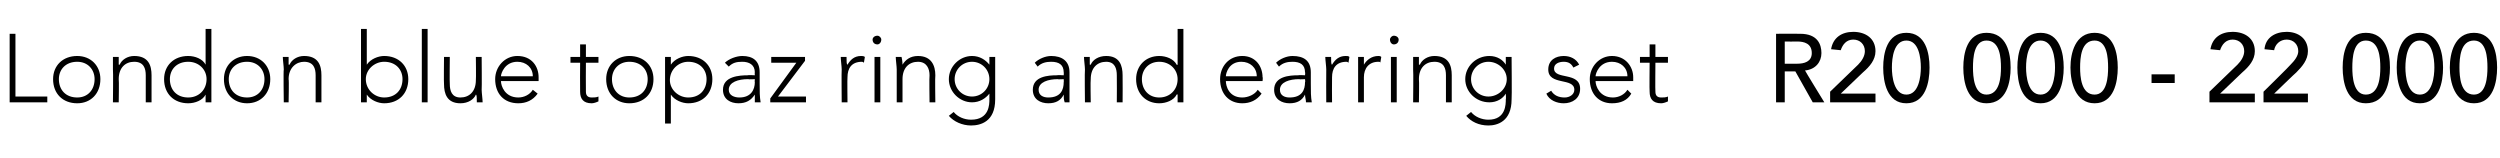
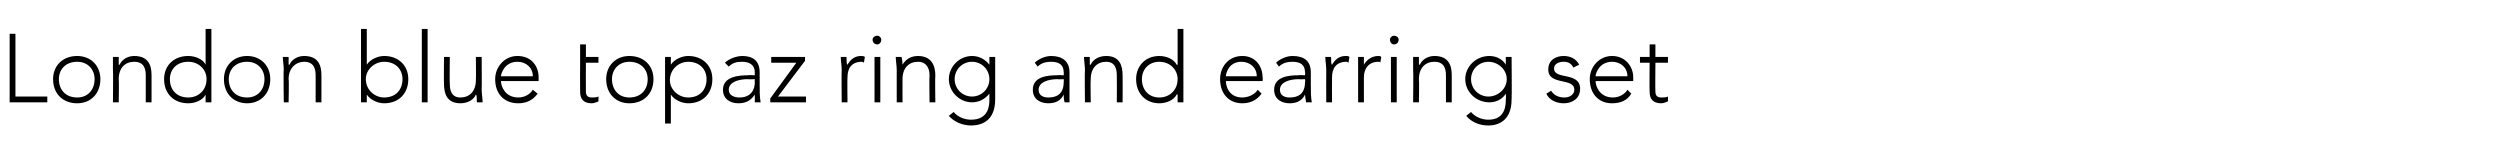
<svg xmlns="http://www.w3.org/2000/svg" version="1.1" width="259px" height="16.4px" viewBox="0 -3 259 16.4" style="top:-3px">
  <desc>London blue topaz ring and earring set R20 000 22 000</desc>
  <defs />
  <g id="Polygon32186">
-     <path d="m184 .5s2.46-.02 2.5 0c1.8 0 2.2 1.1 2.2 2c0 .9-.6 1.7-1.7 1.8c-.01.03 2 3.3 2 3.3h-1.2L186 4.4h-1.1v3.2h-.9V.5zm.9 3.1h1.3c.7 0 1.5-.2 1.5-1.1c0-1-.8-1.2-1.5-1.2c-.01.02-1.3 0-1.3 0v2.3zm4.7 2.9l2.9-2.8c.4-.4.7-.9.7-1.4c0-.7-.5-1.2-1.2-1.2c-.7 0-1.1.5-1.3 1.1l-1-.1c.2-1.2 1.1-1.8 2.3-1.8c1.3 0 2.3.7 2.3 2c0 .9-.6 1.6-1.3 2.2l-2.3 2.2h3.6v.9h-4.7V6.5zm7.9-6.1c2 0 2.4 2.1 2.4 3.6c0 1.5-.4 3.7-2.4 3.7c-2 0-2.4-2.2-2.4-3.7c0-1.5.4-3.6 2.4-3.6zm0 6.4c1.3 0 1.5-1.9 1.5-2.8c0-1-.2-2.8-1.5-2.8c-1.3 0-1.5 1.8-1.5 2.8c0 .9.2 2.8 1.5 2.8zm8.3-6.4c2.1 0 2.5 2.1 2.5 3.6c0 1.5-.4 3.7-2.5 3.7c-2 0-2.4-2.2-2.4-3.7c0-1.5.4-3.6 2.4-3.6zm0 6.4c1.4 0 1.5-1.9 1.5-2.8c0-1-.1-2.8-1.5-2.8c-1.3 0-1.4 1.8-1.4 2.8c0 .9.1 2.8 1.4 2.8zm5.6-6.4c2 0 2.4 2.1 2.4 3.6c0 1.5-.4 3.7-2.4 3.7c-2 0-2.4-2.2-2.4-3.7c0-1.5.4-3.6 2.4-3.6zm0 6.4c1.3 0 1.5-1.9 1.5-2.8c0-1-.2-2.8-1.5-2.8c-1.3 0-1.5 1.8-1.5 2.8c0 .9.2 2.8 1.5 2.8zM217 .4c2 0 2.4 2.1 2.4 3.6c0 1.5-.4 3.7-2.4 3.7c-2 0-2.5-2.2-2.5-3.7c0-1.5.5-3.6 2.5-3.6zm0 6.4c1.3 0 1.4-1.9 1.4-2.8c0-1-.1-2.8-1.4-2.8c-1.4 0-1.5 1.8-1.5 2.8c0 .9.1 2.8 1.5 2.8zm8.3-1.2h-2.4v-.9h2.4v.9zm3.6.9l2.9-2.8c.4-.4.7-.9.7-1.4c0-.7-.5-1.2-1.2-1.2c-.7 0-1.1.5-1.3 1.1l-1-.1c.2-1.2 1.1-1.8 2.3-1.8c1.3 0 2.3.7 2.3 2c0 .9-.6 1.6-1.3 2.2L230 6.7h3.6v.9h-4.7V6.5zm5.6 0s2.83-2.78 2.8-2.8c.4-.4.8-.9.8-1.4c0-.7-.5-1.2-1.2-1.2c-.7 0-1.2.5-1.3 1.1l-1-.1c.1-1.2 1.1-1.8 2.3-1.8c1.2 0 2.2.7 2.2 2c0 .9-.6 1.6-1.2 2.2c0-.03-2.3 2.2-2.3 2.2h3.5v.9h-4.6V6.5zM245.1.4c2.1 0 2.5 2.1 2.5 3.6c0 1.5-.4 3.7-2.5 3.7c-2 0-2.4-2.2-2.4-3.7c0-1.5.4-3.6 2.4-3.6zm0 6.4c1.4 0 1.5-1.9 1.5-2.8c0-1-.1-2.8-1.5-2.8c-1.3 0-1.4 1.8-1.4 2.8c0 .9.1 2.8 1.4 2.8zm5.6-6.4c2 0 2.4 2.1 2.4 3.6c0 1.5-.4 3.7-2.4 3.7c-2 0-2.4-2.2-2.4-3.7c0-1.5.4-3.6 2.4-3.6zm0 6.4c1.3 0 1.5-1.9 1.5-2.8c0-1-.2-2.8-1.5-2.8c-1.3 0-1.5 1.8-1.5 2.8c0 .9.2 2.8 1.5 2.8zm5.6-6.4c2 0 2.4 2.1 2.4 3.6c0 1.5-.4 3.7-2.4 3.7c-2 0-2.5-2.2-2.5-3.7c0-1.5.5-3.6 2.5-3.6zm0 6.4c1.3 0 1.4-1.9 1.4-2.8c0-1-.1-2.8-1.4-2.8c-1.4 0-1.5 1.8-1.5 2.8c0 .9.1 2.8 1.5 2.8z" stroke="none" fill="#000" />
-   </g>
+     </g>
  <g id="Polygon32185">
-     <path d="m1 .5h.6v6.5h3.3v.6H1V.5zm7 2.3c1.4 0 2.4 1 2.4 2.4c0 1.5-1 2.5-2.4 2.5c-1.5 0-2.5-1-2.5-2.5c0-1.4 1-2.4 2.5-2.4zm0 4.3c1.1 0 1.8-.8 1.8-1.9c0-1-.7-1.8-1.8-1.8c-1.2 0-1.9.8-1.9 1.8c0 1.1.7 1.9 1.9 1.9zm3.7-2.9V2.9h.6v.8h.1c.2-.5.8-.9 1.5-.9c1.5 0 1.8 1 1.8 2v2.8h-.6V4.8c0-.7-.2-1.4-1.2-1.4c-.9 0-1.6.6-1.6 1.8c.04.05 0 2.4 0 2.4h-.6s.04-3.36 0-3.4zm9.6 2.6s.02-.05 0 0c-.3.6-1.1.9-1.8.9c-1.5 0-2.5-1-2.5-2.5c0-1.4 1-2.4 2.5-2.4c.7 0 1.5.3 1.8.9c.02.05 0 0 0 0V0h.6v7.6h-.6v-.8zm-1.8-3.4c-1.2 0-1.9.8-1.9 1.8c0 1.1.7 1.9 1.9 1.9c1.1 0 1.9-.8 1.9-1.9c0-1-.8-1.8-1.9-1.8zm6.1-.6c1.4 0 2.4 1 2.4 2.4c0 1.5-1 2.5-2.4 2.5c-1.4 0-2.4-1-2.4-2.5c0-1.4 1-2.4 2.4-2.4zm0 4.3c1.1 0 1.8-.8 1.8-1.9c0-1-.7-1.8-1.8-1.8c-1.2 0-1.9.8-1.9 1.8c0 1.1.7 1.9 1.9 1.9zm3.8-2.9c0-.3-.1-1-.1-1.3h.6v.8h.1c.2-.5.8-.9 1.5-.9c1.5 0 1.8 1 1.8 2v2.8h-.6V4.8c0-.7-.2-1.4-1.2-1.4c-.8 0-1.6.6-1.6 1.8c.05.05 0 2.4 0 2.4h-.5s-.05-3.36 0-3.4zm8-4.2h.6v3.7s0 .05 0 0c.4-.6 1.2-.9 1.8-.9c1.5 0 2.5 1 2.5 2.4c0 1.5-1 2.5-2.5 2.5c-.6 0-1.4-.3-1.8-.9c0-.05 0 0 0 0v.8h-.6V0zm2.4 7.1c1.2 0 1.9-.8 1.9-1.9c0-1-.7-1.8-1.9-1.8c-1 0-1.9.8-1.9 1.8c0 1.1.9 1.9 1.9 1.9zM43.7 0h.6v7.6h-.6V0zm6.2 6.3c0 .3.1 1 .1 1.3h-.6c0-.4 0-.8-.1-.8c-.2.5-.8.9-1.6.9c-1.4 0-1.7-1-1.7-2c-.03-.01 0-2.8 0-2.8h.6s-.03 2.76 0 2.8c0 .7.2 1.4 1.1 1.4c.9 0 1.6-.6 1.6-1.8c.03-.05 0-2.4 0-2.4h.6s.03 3.36 0 3.4zm5.8.4c-.5.7-1.2 1-2 1c-1.5 0-2.4-1-2.4-2.5c0-1.3 1-2.4 2.3-2.4c1.5 0 2.2 1.1 2.2 2.2v.4h-3.9c0 .5.4 1.7 1.8 1.7c.6 0 1.2-.3 1.5-.8l.5.4zm-.5-1.8c0-.9-.7-1.5-1.6-1.5c-1.3 0-1.7 1.2-1.7 1.5h3.3zM62 3.5h-1.3s-.02 2.99 0 3c0 .4.2.6.6.6c.2 0 .5 0 .7-.1v.5c-.2.1-.5.2-.7.2c-.9 0-1.2-.5-1.2-1.2c-.02-.01 0-3 0-3h-1v-.6h1V1.6h.6v1.3h1.3v.6zm3.2-.7c1.5 0 2.5 1 2.5 2.4c0 1.5-1 2.5-2.5 2.5c-1.4 0-2.4-1-2.4-2.5c0-1.4 1-2.4 2.4-2.4zm0 4.3c1.2 0 1.9-.8 1.9-1.9c0-1-.7-1.8-1.9-1.8c-1.1 0-1.8.8-1.8 1.8c0 1.1.7 1.9 1.8 1.9zm3.7-4.2h.6v.8s0 .05 0 0c.4-.6 1.2-.9 1.8-.9c1.5 0 2.5 1 2.5 2.4c0 1.5-1 2.5-2.5 2.5c-.6 0-1.4-.3-1.8-.9c0-.05 0 0 0 0v3h-.6V2.9zm2.4 4.2c1.2 0 1.9-.8 1.9-1.9c0-1-.7-1.8-1.9-1.8c-1 0-1.9.8-1.9 1.9c0 1 .9 1.8 1.9 1.8zm7.4-1.5c0 .9 0 1.4.1 2h-.6v-.8c-.4.6-.9.9-1.7.9c-.8 0-1.6-.4-1.6-1.4c0-1.4 1.7-1.5 2.6-1.5c-.03-.04.7 0 .7 0c0 0-.03-.32 0-.3c0-.8-.6-1.1-1.3-1.1c-.6 0-1 .1-1.4.5l-.4-.4c.4-.4 1.2-.7 1.8-.7c1.1 0 1.8.5 1.8 1.7v1.1zm-1.2-.4c-1 0-2 .3-2 1.1c0 .6.6.8 1.1.8c1.2 0 1.6-.8 1.6-1.6c-.03.05 0-.3 0-.3c0 0-.69.04-.7 0zm2.3 2l2.7-3.7h-2.6v-.6h3.5v.4L80.6 7h2.9v.6h-3.7v-.4zm7.4-3c0-.3-.1-1-.1-1.3h.6c0 .4 0 .8.1.8c.3-.5.7-.9 1.4-.9c.1 0 .3 0 .4.1l-.1.6c-.1-.1-.2-.1-.2-.1c-1.1 0-1.5.7-1.5 1.6c-.03.04 0 2.6 0 2.6h-.6s-.03-3.36 0-3.4zm3.4-1.3h.6v4.7h-.6V2.9zm.3-2.2c.2 0 .4.2.4.4c0 .3-.2.5-.4.5c-.3 0-.5-.2-.5-.5c0-.2.2-.4.5-.4zm2 3.5c0-.3-.1-1-.1-1.3h.6c.1.4.1.8.1.8c.3-.5.8-.9 1.6-.9c1.4 0 1.8 1 1.8 2c-.04.01 0 2.8 0 2.8h-.6s-.04-2.76 0-2.8c0-.7-.3-1.4-1.2-1.4c-.9 0-1.6.6-1.6 1.8v2.4h-.6V4.2zm10.2 3.1c0 2.3-1.5 2.7-2.5 2.7c-.9 0-1.8-.4-2.3-1l.5-.4c.4.5 1.1.8 1.8.8c1.9 0 1.9-1.6 1.9-2.1v-.6s-.02-.04 0 0c-.4.5-1 .9-1.8.9c-1.3 0-2.4-1.1-2.4-2.4c0-1.3 1.1-2.4 2.4-2.4c.8 0 1.4.4 1.8.9c-.02.02 0 0 0 0v-.8h.6v4.4zm-2.4-3.9c-1 0-1.8.8-1.8 1.8c0 1 .8 1.8 1.8 1.8c1 0 1.8-.8 1.8-1.8c0-1-.8-1.8-1.8-1.8zm10.1 2.2v2h-.5c-.1-.3-.1-.5-.1-.8c-.3.6-.8.9-1.6.9c-.8 0-1.6-.4-1.6-1.4c0-1.4 1.6-1.5 2.5-1.5c.02-.04.7 0 .7 0c0 0 .02-.32 0-.3c0-.8-.5-1.1-1.3-1.1c-.5 0-1 .1-1.4.5l-.3-.4c.4-.4 1.1-.7 1.7-.7c1.1 0 1.9.5 1.9 1.7v1.1zm-1.2-.4c-1 0-2 .3-2 1.1c0 .6.5.8 1 .8c1.3 0 1.6-.8 1.6-1.6c.02.05 0-.3 0-.3c0 0-.64.04-.6 0zm2.8-1c0-.3-.1-1-.1-1.3h.6v.8h.1c.2-.5.8-.9 1.6-.9c1.4 0 1.7 1 1.7 2c.02.01 0 2.8 0 2.8h-.6s.02-2.76 0-2.8c0-.7-.2-1.4-1.1-1.4c-.9 0-1.6.6-1.6 1.8c-.04.05 0 2.4 0 2.4h-.6s-.04-3.36 0-3.4zm9.6 2.6s-.06-.05-.1 0c-.3.6-1.1.9-1.8.9c-1.4 0-2.4-1-2.4-2.5c0-1.4 1-2.4 2.4-2.4c.7 0 1.5.3 1.8.9c.04.05.1 0 .1 0V0h.6v7.6h-.6v-.8zm-1.9-3.4c-1.1 0-1.8.8-1.8 1.8c0 1.1.7 1.9 1.8 1.9c1.1 0 1.9-.8 1.9-1.9c0-1-.8-1.8-1.9-1.8zm10.6 3.3c-.5.7-1.2 1-2 1c-1.4 0-2.3-1-2.3-2.5c0-1.3.9-2.4 2.3-2.4c1.4 0 2.1 1.1 2.1 2.2c.05-.02 0 .4 0 .4H127c0 .5.3 1.7 1.7 1.7c.6 0 1.3-.3 1.6-.8l.4.4zm-.5-1.8c0-.9-.7-1.5-1.6-1.5c-1.3 0-1.6 1.2-1.6 1.5h3.2zm5.6.7c0 .9 0 1.4.1 2h-.6c0-.3-.1-.5-.1-.8c-.3.6-.8.9-1.6.9c-.8 0-1.6-.4-1.6-1.4c0-1.4 1.6-1.5 2.5-1.5c.04-.04.7 0 .7 0c0 0 .04-.32 0-.3c0-.8-.5-1.1-1.3-1.1c-.5 0-1 .1-1.4.5l-.3-.4c.4-.4 1.1-.7 1.7-.7c1.2 0 1.9.5 1.9 1.7v1.1zm-1.2-.4c-1 0-2 .3-2 1.1c0 .6.5.8 1 .8c1.3 0 1.6-.8 1.6-1.6c.04.05 0-.3 0-.3c0 0-.62.04-.6 0zm2.8-1c0-.3-.1-1-.1-1.3h.6c0 .4 0 .8.1.8c.3-.5.7-.9 1.4-.9c.2 0 .3 0 .4.1l-.1.6c-.1-.1-.2-.1-.2-.1c-1.1 0-1.5.7-1.5 1.6c-.02.04 0 2.6 0 2.6h-.6s-.02-3.36 0-3.4zm3.3 0V2.9h.6v.8c.3-.5.8-.9 1.5-.9c.1 0 .2 0 .3.1l-.1.6c0-.1-.1-.1-.2-.1c-1 0-1.5.7-1.5 1.6v2.6h-.6s.01-3.36 0-3.4zm3.4-1.3h.6v4.7h-.6V2.9zm.3-2.2c.3 0 .5.2.5.4c0 .3-.2.5-.5.5c-.2 0-.4-.2-.4-.5c0-.2.2-.4.4-.4zm2 3.5V2.9h.6v.8h.1c.2-.5.8-.9 1.5-.9c1.5 0 1.8 1 1.8 2v2.8h-.6V4.8c0-.7-.2-1.4-1.2-1.4c-.9 0-1.6.6-1.6 1.8c.04.05 0 2.4 0 2.4h-.6s.04-3.36 0-3.4zm10.2 3.1c0 2.3-1.5 2.7-2.4 2.7c-1 0-1.8-.4-2.3-1l.5-.4c.4.5 1.1.8 1.8.8c1.8 0 1.8-1.6 1.8-2.1c.04 0 0-.6 0-.6c0 0 .02-.04 0 0c-.3.5-.9.9-1.7.9c-1.4 0-2.5-1.1-2.5-2.4c0-1.3 1.1-2.4 2.5-2.4c.8 0 1.4.4 1.7.9c.02.02 0 0 0 0v-.8h.6s.04 4.36 0 4.4zm-2.4-3.9c-1 0-1.8.8-1.8 1.8c0 1 .8 1.8 1.8 1.8c1 0 1.9-.8 1.9-1.8c0-1-.9-1.8-1.9-1.8zm6.5 3c.3.5.8.7 1.4.7c.5 0 1-.3 1-.8c0-1.3-2.7-.4-2.7-2.1c0-1 .8-1.4 1.6-1.4c.7 0 1.3.3 1.6.9l-.6.3c-.2-.4-.5-.6-1-.6c-.5 0-1 .2-1 .7c0 1.2 2.7.3 2.7 2.1c0 1-.8 1.5-1.7 1.5c-.7 0-1.5-.3-1.8-1l.5-.3zm8.3.3c-.4.7-1.1 1-2 1c-1.4 0-2.3-1-2.3-2.5c0-1.3 1-2.4 2.3-2.4c1.4 0 2.2 1.1 2.2 2.2v.4h-3.9c0 .5.4 1.7 1.8 1.7c.6 0 1.2-.3 1.5-.8l.4.4zm-.4-1.8c0-.9-.7-1.5-1.6-1.5c-1.3 0-1.7 1.2-1.7 1.5h3.3zm4.2-1.4h-1.3s-.03 2.99 0 3c0 .4.2.6.6.6c.2 0 .5 0 .7-.1v.5c-.2.1-.5.2-.7.2c-.9 0-1.2-.5-1.2-1.2c-.03-.01 0-3 0-3h-1v-.6h1V1.6h.6v1.3h1.3v.6z" stroke="none" fill="#000" />
+     <path d="m1 .5h.6v6.5h3.3v.6H1V.5zm7 2.3c1.4 0 2.4 1 2.4 2.4c0 1.5-1 2.5-2.4 2.5c-1.5 0-2.5-1-2.5-2.5c0-1.4 1-2.4 2.5-2.4zm0 4.3c1.1 0 1.8-.8 1.8-1.9c0-1-.7-1.8-1.8-1.8c-1.2 0-1.9.8-1.9 1.8c0 1.1.7 1.9 1.9 1.9zm3.7-2.9V2.9h.6v.8h.1c.2-.5.8-.9 1.5-.9c1.5 0 1.8 1 1.8 2v2.8h-.6V4.8c0-.7-.2-1.4-1.2-1.4c-.9 0-1.6.6-1.6 1.8c.04.05 0 2.4 0 2.4h-.6s.04-3.36 0-3.4zm9.6 2.6s.02-.05 0 0c-.3.6-1.1.9-1.8.9c-1.5 0-2.5-1-2.5-2.5c0-1.4 1-2.4 2.5-2.4c.7 0 1.5.3 1.8.9c.02.05 0 0 0 0V0h.6v7.6h-.6v-.8zm-1.8-3.4c-1.2 0-1.9.8-1.9 1.8c0 1.1.7 1.9 1.9 1.9c1.1 0 1.9-.8 1.9-1.9c0-1-.8-1.8-1.9-1.8zm6.1-.6c1.4 0 2.4 1 2.4 2.4c0 1.5-1 2.5-2.4 2.5c-1.4 0-2.4-1-2.4-2.5c0-1.4 1-2.4 2.4-2.4zm0 4.3c1.1 0 1.8-.8 1.8-1.9c0-1-.7-1.8-1.8-1.8c-1.2 0-1.9.8-1.9 1.8c0 1.1.7 1.9 1.9 1.9zm3.8-2.9c0-.3-.1-1-.1-1.3h.6v.8h.1c.2-.5.8-.9 1.5-.9c1.5 0 1.8 1 1.8 2v2.8h-.6V4.8c0-.7-.2-1.4-1.2-1.4c-.8 0-1.6.6-1.6 1.8c.05.05 0 2.4 0 2.4h-.5s-.05-3.36 0-3.4zm8-4.2h.6v3.7s0 .05 0 0c.4-.6 1.2-.9 1.8-.9c1.5 0 2.5 1 2.5 2.4c0 1.5-1 2.5-2.5 2.5c-.6 0-1.4-.3-1.8-.9c0-.05 0 0 0 0v.8h-.6V0zm2.4 7.1c1.2 0 1.9-.8 1.9-1.9c0-1-.7-1.8-1.9-1.8c-1 0-1.9.8-1.9 1.8c0 1.1.9 1.9 1.9 1.9zM43.7 0h.6v7.6h-.6V0zm6.2 6.3c0 .3.1 1 .1 1.3h-.6c0-.4 0-.8-.1-.8c-.2.5-.8.9-1.6.9c-1.4 0-1.7-1-1.7-2c-.03-.01 0-2.8 0-2.8h.6s-.03 2.76 0 2.8c0 .7.2 1.4 1.1 1.4c.9 0 1.6-.6 1.6-1.8c.03-.05 0-2.4 0-2.4h.6s.03 3.36 0 3.4zm5.8.4c-.5.7-1.2 1-2 1c-1.5 0-2.4-1-2.4-2.5c0-1.3 1-2.4 2.3-2.4c1.5 0 2.2 1.1 2.2 2.2v.4h-3.9c0 .5.4 1.7 1.8 1.7c.6 0 1.2-.3 1.5-.8l.5.4zm-.5-1.8c0-.9-.7-1.5-1.6-1.5c-1.3 0-1.7 1.2-1.7 1.5h3.3zM62 3.5h-1.3s-.02 2.99 0 3c0 .4.2.6.6.6c.2 0 .5 0 .7-.1v.5c-.2.1-.5.2-.7.2c-.9 0-1.2-.5-1.2-1.2c-.02-.01 0-3 0-3h-1h1V1.6h.6v1.3h1.3v.6zm3.2-.7c1.5 0 2.5 1 2.5 2.4c0 1.5-1 2.5-2.5 2.5c-1.4 0-2.4-1-2.4-2.5c0-1.4 1-2.4 2.4-2.4zm0 4.3c1.2 0 1.9-.8 1.9-1.9c0-1-.7-1.8-1.9-1.8c-1.1 0-1.8.8-1.8 1.8c0 1.1.7 1.9 1.8 1.9zm3.7-4.2h.6v.8s0 .05 0 0c.4-.6 1.2-.9 1.8-.9c1.5 0 2.5 1 2.5 2.4c0 1.5-1 2.5-2.5 2.5c-.6 0-1.4-.3-1.8-.9c0-.05 0 0 0 0v3h-.6V2.9zm2.4 4.2c1.2 0 1.9-.8 1.9-1.9c0-1-.7-1.8-1.9-1.8c-1 0-1.9.8-1.9 1.9c0 1 .9 1.8 1.9 1.8zm7.4-1.5c0 .9 0 1.4.1 2h-.6v-.8c-.4.6-.9.9-1.7.9c-.8 0-1.6-.4-1.6-1.4c0-1.4 1.7-1.5 2.6-1.5c-.03-.04.7 0 .7 0c0 0-.03-.32 0-.3c0-.8-.6-1.1-1.3-1.1c-.6 0-1 .1-1.4.5l-.4-.4c.4-.4 1.2-.7 1.8-.7c1.1 0 1.8.5 1.8 1.7v1.1zm-1.2-.4c-1 0-2 .3-2 1.1c0 .6.6.8 1.1.8c1.2 0 1.6-.8 1.6-1.6c-.03.05 0-.3 0-.3c0 0-.69.04-.7 0zm2.3 2l2.7-3.7h-2.6v-.6h3.5v.4L80.6 7h2.9v.6h-3.7v-.4zm7.4-3c0-.3-.1-1-.1-1.3h.6c0 .4 0 .8.1.8c.3-.5.7-.9 1.4-.9c.1 0 .3 0 .4.1l-.1.6c-.1-.1-.2-.1-.2-.1c-1.1 0-1.5.7-1.5 1.6c-.03.04 0 2.6 0 2.6h-.6s-.03-3.36 0-3.4zm3.4-1.3h.6v4.7h-.6V2.9zm.3-2.2c.2 0 .4.2.4.4c0 .3-.2.5-.4.5c-.3 0-.5-.2-.5-.5c0-.2.2-.4.5-.4zm2 3.5c0-.3-.1-1-.1-1.3h.6c.1.4.1.8.1.8c.3-.5.8-.9 1.6-.9c1.4 0 1.8 1 1.8 2c-.04.01 0 2.8 0 2.8h-.6s-.04-2.76 0-2.8c0-.7-.3-1.4-1.2-1.4c-.9 0-1.6.6-1.6 1.8v2.4h-.6V4.2zm10.2 3.1c0 2.3-1.5 2.7-2.5 2.7c-.9 0-1.8-.4-2.3-1l.5-.4c.4.5 1.1.8 1.8.8c1.9 0 1.9-1.6 1.9-2.1v-.6s-.02-.04 0 0c-.4.5-1 .9-1.8.9c-1.3 0-2.4-1.1-2.4-2.4c0-1.3 1.1-2.4 2.4-2.4c.8 0 1.4.4 1.8.9c-.02.02 0 0 0 0v-.8h.6v4.4zm-2.4-3.9c-1 0-1.8.8-1.8 1.8c0 1 .8 1.8 1.8 1.8c1 0 1.8-.8 1.8-1.8c0-1-.8-1.8-1.8-1.8zm10.1 2.2v2h-.5c-.1-.3-.1-.5-.1-.8c-.3.6-.8.9-1.6.9c-.8 0-1.6-.4-1.6-1.4c0-1.4 1.6-1.5 2.5-1.5c.02-.04.7 0 .7 0c0 0 .02-.32 0-.3c0-.8-.5-1.1-1.3-1.1c-.5 0-1 .1-1.4.5l-.3-.4c.4-.4 1.1-.7 1.7-.7c1.1 0 1.9.5 1.9 1.7v1.1zm-1.2-.4c-1 0-2 .3-2 1.1c0 .6.5.8 1 .8c1.3 0 1.6-.8 1.6-1.6c.02.05 0-.3 0-.3c0 0-.64.04-.6 0zm2.8-1c0-.3-.1-1-.1-1.3h.6v.8h.1c.2-.5.8-.9 1.6-.9c1.4 0 1.7 1 1.7 2c.02.01 0 2.8 0 2.8h-.6s.02-2.76 0-2.8c0-.7-.2-1.4-1.1-1.4c-.9 0-1.6.6-1.6 1.8c-.04.05 0 2.4 0 2.4h-.6s-.04-3.36 0-3.4zm9.6 2.6s-.06-.05-.1 0c-.3.6-1.1.9-1.8.9c-1.4 0-2.4-1-2.4-2.5c0-1.4 1-2.4 2.4-2.4c.7 0 1.5.3 1.8.9c.04.05.1 0 .1 0V0h.6v7.6h-.6v-.8zm-1.9-3.4c-1.1 0-1.8.8-1.8 1.8c0 1.1.7 1.9 1.8 1.9c1.1 0 1.9-.8 1.9-1.9c0-1-.8-1.8-1.9-1.8zm10.6 3.3c-.5.7-1.2 1-2 1c-1.4 0-2.3-1-2.3-2.5c0-1.3.9-2.4 2.3-2.4c1.4 0 2.1 1.1 2.1 2.2c.05-.02 0 .4 0 .4H127c0 .5.3 1.7 1.7 1.7c.6 0 1.3-.3 1.6-.8l.4.4zm-.5-1.8c0-.9-.7-1.5-1.6-1.5c-1.3 0-1.6 1.2-1.6 1.5h3.2zm5.6.7c0 .9 0 1.4.1 2h-.6c0-.3-.1-.5-.1-.8c-.3.6-.8.9-1.6.9c-.8 0-1.6-.4-1.6-1.4c0-1.4 1.6-1.5 2.5-1.5c.04-.04.7 0 .7 0c0 0 .04-.32 0-.3c0-.8-.5-1.1-1.3-1.1c-.5 0-1 .1-1.4.5l-.3-.4c.4-.4 1.1-.7 1.7-.7c1.2 0 1.9.5 1.9 1.7v1.1zm-1.2-.4c-1 0-2 .3-2 1.1c0 .6.5.8 1 .8c1.3 0 1.6-.8 1.6-1.6c.04.05 0-.3 0-.3c0 0-.62.04-.6 0zm2.8-1c0-.3-.1-1-.1-1.3h.6c0 .4 0 .8.1.8c.3-.5.7-.9 1.4-.9c.2 0 .3 0 .4.1l-.1.6c-.1-.1-.2-.1-.2-.1c-1.1 0-1.5.7-1.5 1.6c-.02.04 0 2.6 0 2.6h-.6s-.02-3.36 0-3.4zm3.3 0V2.9h.6v.8c.3-.5.8-.9 1.5-.9c.1 0 .2 0 .3.1l-.1.6c0-.1-.1-.1-.2-.1c-1 0-1.5.7-1.5 1.6v2.6h-.6s.01-3.36 0-3.4zm3.4-1.3h.6v4.7h-.6V2.9zm.3-2.2c.3 0 .5.2.5.4c0 .3-.2.5-.5.5c-.2 0-.4-.2-.4-.5c0-.2.2-.4.4-.4zm2 3.5V2.9h.6v.8h.1c.2-.5.8-.9 1.5-.9c1.5 0 1.8 1 1.8 2v2.8h-.6V4.8c0-.7-.2-1.4-1.2-1.4c-.9 0-1.6.6-1.6 1.8c.04.05 0 2.4 0 2.4h-.6s.04-3.36 0-3.4zm10.2 3.1c0 2.3-1.5 2.7-2.4 2.7c-1 0-1.8-.4-2.3-1l.5-.4c.4.5 1.1.8 1.8.8c1.8 0 1.8-1.6 1.8-2.1c.04 0 0-.6 0-.6c0 0 .02-.04 0 0c-.3.5-.9.9-1.7.9c-1.4 0-2.5-1.1-2.5-2.4c0-1.3 1.1-2.4 2.5-2.4c.8 0 1.4.4 1.7.9c.02.02 0 0 0 0v-.8h.6s.04 4.36 0 4.4zm-2.4-3.9c-1 0-1.8.8-1.8 1.8c0 1 .8 1.8 1.8 1.8c1 0 1.9-.8 1.9-1.8c0-1-.9-1.8-1.9-1.8zm6.5 3c.3.5.8.7 1.4.7c.5 0 1-.3 1-.8c0-1.3-2.7-.4-2.7-2.1c0-1 .8-1.4 1.6-1.4c.7 0 1.3.3 1.6.9l-.6.3c-.2-.4-.5-.6-1-.6c-.5 0-1 .2-1 .7c0 1.2 2.7.3 2.7 2.1c0 1-.8 1.5-1.7 1.5c-.7 0-1.5-.3-1.8-1l.5-.3zm8.3.3c-.4.7-1.1 1-2 1c-1.4 0-2.3-1-2.3-2.5c0-1.3 1-2.4 2.3-2.4c1.4 0 2.2 1.1 2.2 2.2v.4h-3.9c0 .5.4 1.7 1.8 1.7c.6 0 1.2-.3 1.5-.8l.4.4zm-.4-1.8c0-.9-.7-1.5-1.6-1.5c-1.3 0-1.7 1.2-1.7 1.5h3.3zm4.2-1.4h-1.3s-.03 2.99 0 3c0 .4.2.6.6.6c.2 0 .5 0 .7-.1v.5c-.2.1-.5.2-.7.2c-.9 0-1.2-.5-1.2-1.2c-.03-.01 0-3 0-3h-1v-.6h1V1.6h.6v1.3h1.3v.6z" stroke="none" fill="#000" />
  </g>
</svg>